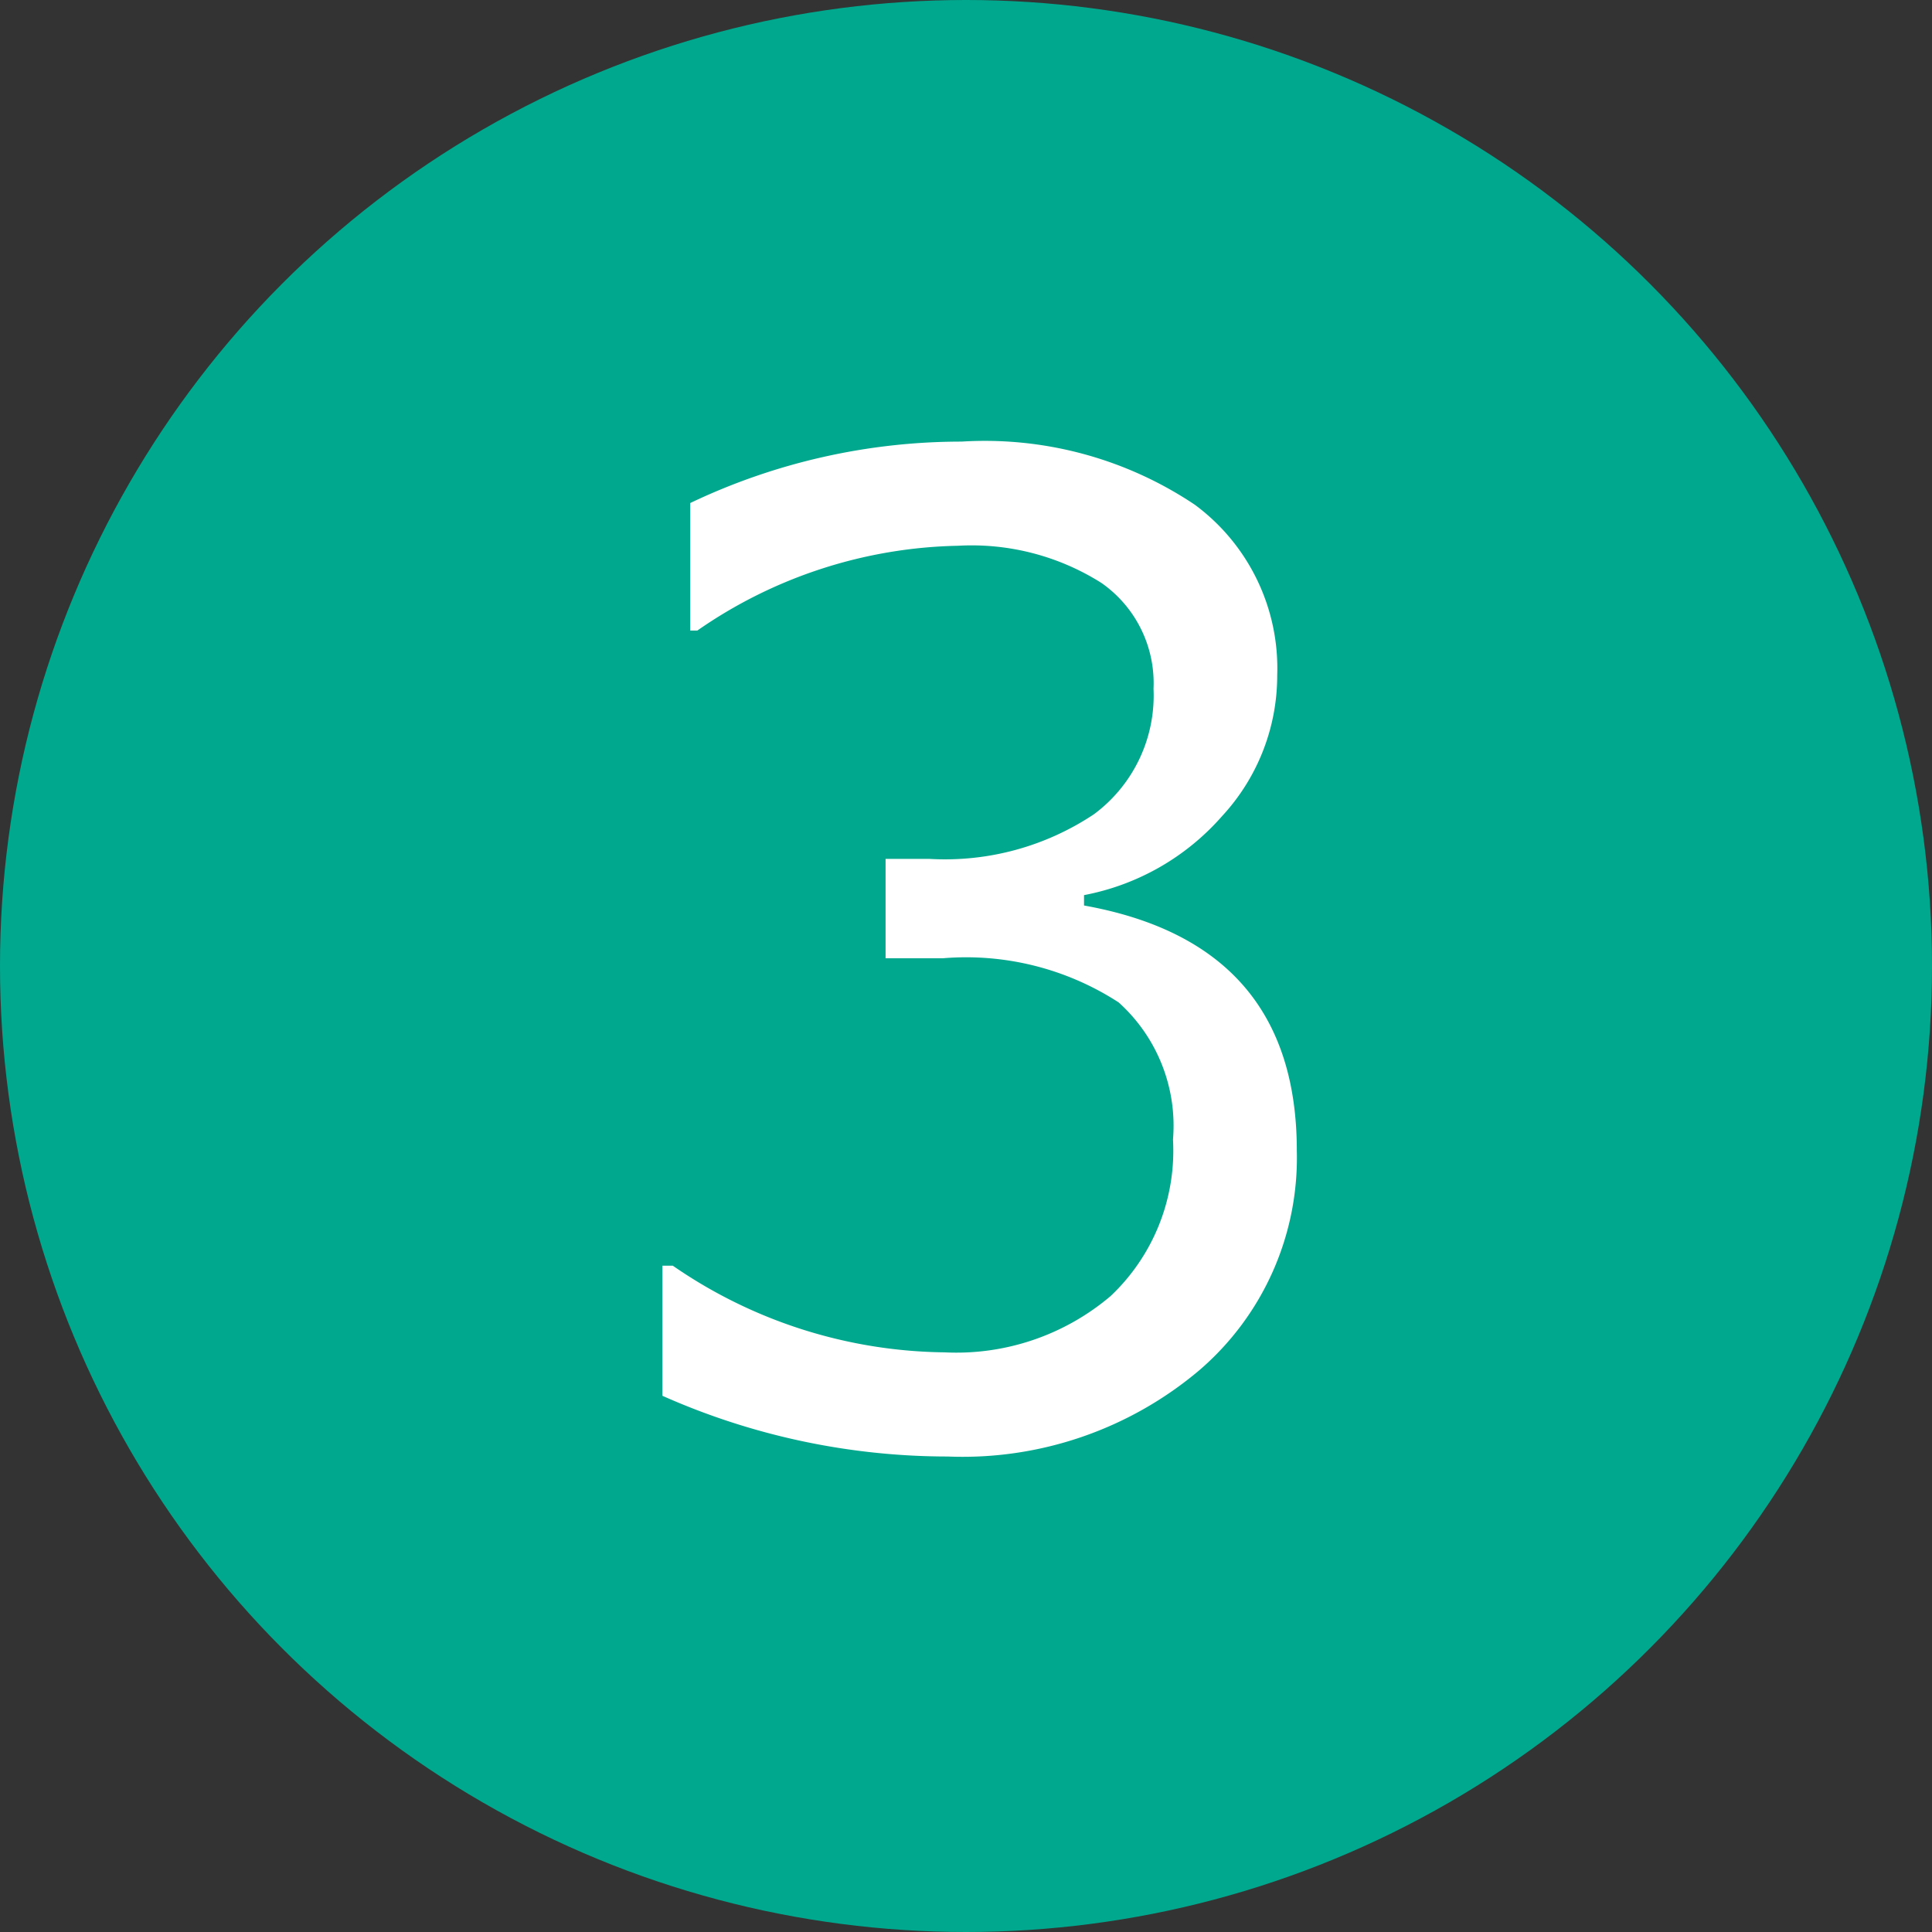
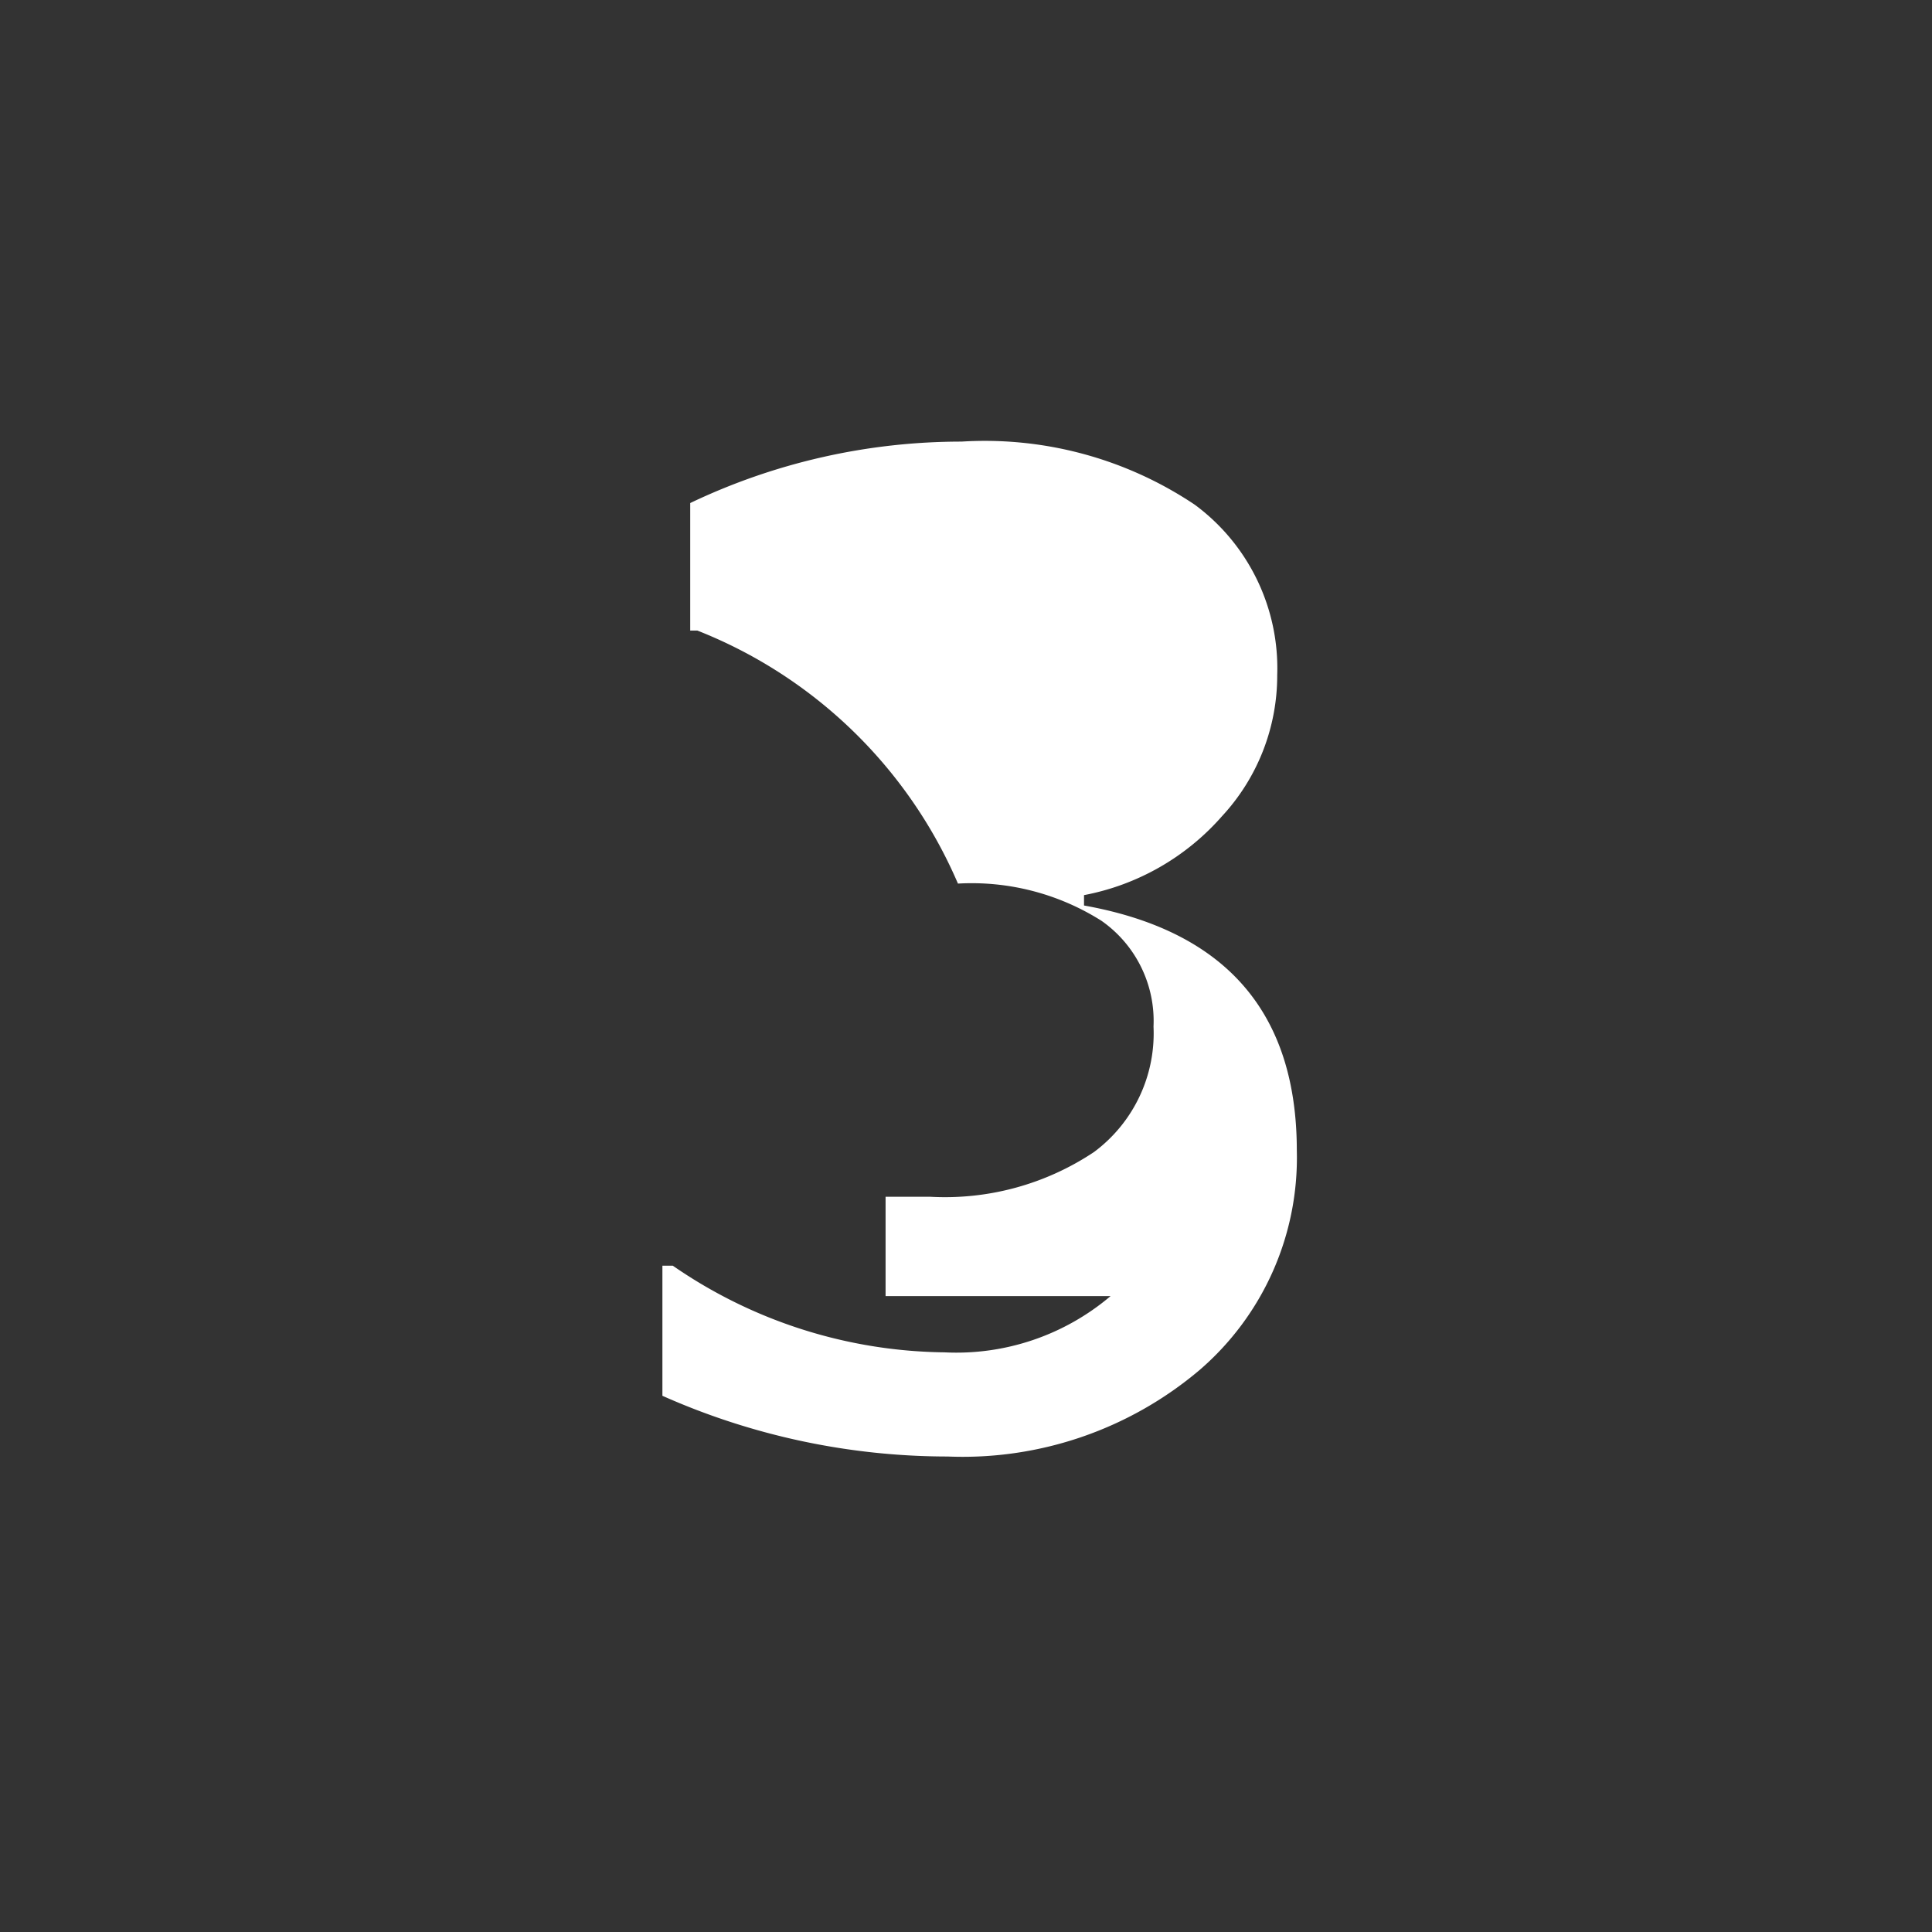
<svg xmlns="http://www.w3.org/2000/svg" width="35" height="35" viewBox="0 0 35 35">
  <rect x="0" y="0" width="35" height="35" fill="#333333" stroke="none" />
  <g id="icon_map_3" transform="translate(-1516 -1034)">
-     <circle id="楕円形_13" data-name="楕円形 13" cx="17.5" cy="17.5" r="17.5" transform="translate(1516 1034)" fill="#00a88e" />
-     <path id="パス_988" data-name="パス 988" d="M1.781-.738V-3.094h.188a8.818,8.818,0,0,0,4.922,1.57A4.319,4.319,0,0,0,9.9-2.543a3.623,3.623,0,0,0,1.131-2.836,3.008,3.008,0,0,0-.984-2.484,5.076,5.076,0,0,0-3.187-.8H5.824v-1.8h.8a4.863,4.863,0,0,0,2.976-.81,2.677,2.677,0,0,0,1.078-2.273,2.214,2.214,0,0,0-.943-1.916,4.4,4.4,0,0,0-2.6-.674A8.551,8.551,0,0,0,2.414-14.6H2.285v-2.31A11.41,11.41,0,0,1,7.2-18.023a6.828,6.828,0,0,1,4.225,1.143,3.684,3.684,0,0,1,1.494,3.088,3.748,3.748,0,0,1-1,2.555,4.42,4.42,0,0,1-2.5,1.43v.188q3.855.691,3.855,4.441A5.072,5.072,0,0,1,11.508-1.2,6.643,6.643,0,0,1,6.949.363a12.725,12.725,0,0,1-5.168-1.1Z" transform="translate(1526.219 1060.023)" fill="#fff" />
+     <path id="パス_988" data-name="パス 988" d="M1.781-.738V-3.094h.188a8.818,8.818,0,0,0,4.922,1.57A4.319,4.319,0,0,0,9.9-2.543H5.824v-1.8h.8a4.863,4.863,0,0,0,2.976-.81,2.677,2.677,0,0,0,1.078-2.273,2.214,2.214,0,0,0-.943-1.916,4.4,4.4,0,0,0-2.6-.674A8.551,8.551,0,0,0,2.414-14.6H2.285v-2.31A11.41,11.41,0,0,1,7.2-18.023a6.828,6.828,0,0,1,4.225,1.143,3.684,3.684,0,0,1,1.494,3.088,3.748,3.748,0,0,1-1,2.555,4.42,4.42,0,0,1-2.5,1.43v.188q3.855.691,3.855,4.441A5.072,5.072,0,0,1,11.508-1.2,6.643,6.643,0,0,1,6.949.363a12.725,12.725,0,0,1-5.168-1.1Z" transform="translate(1526.219 1060.023)" fill="#fff" />
  </g>
</svg>